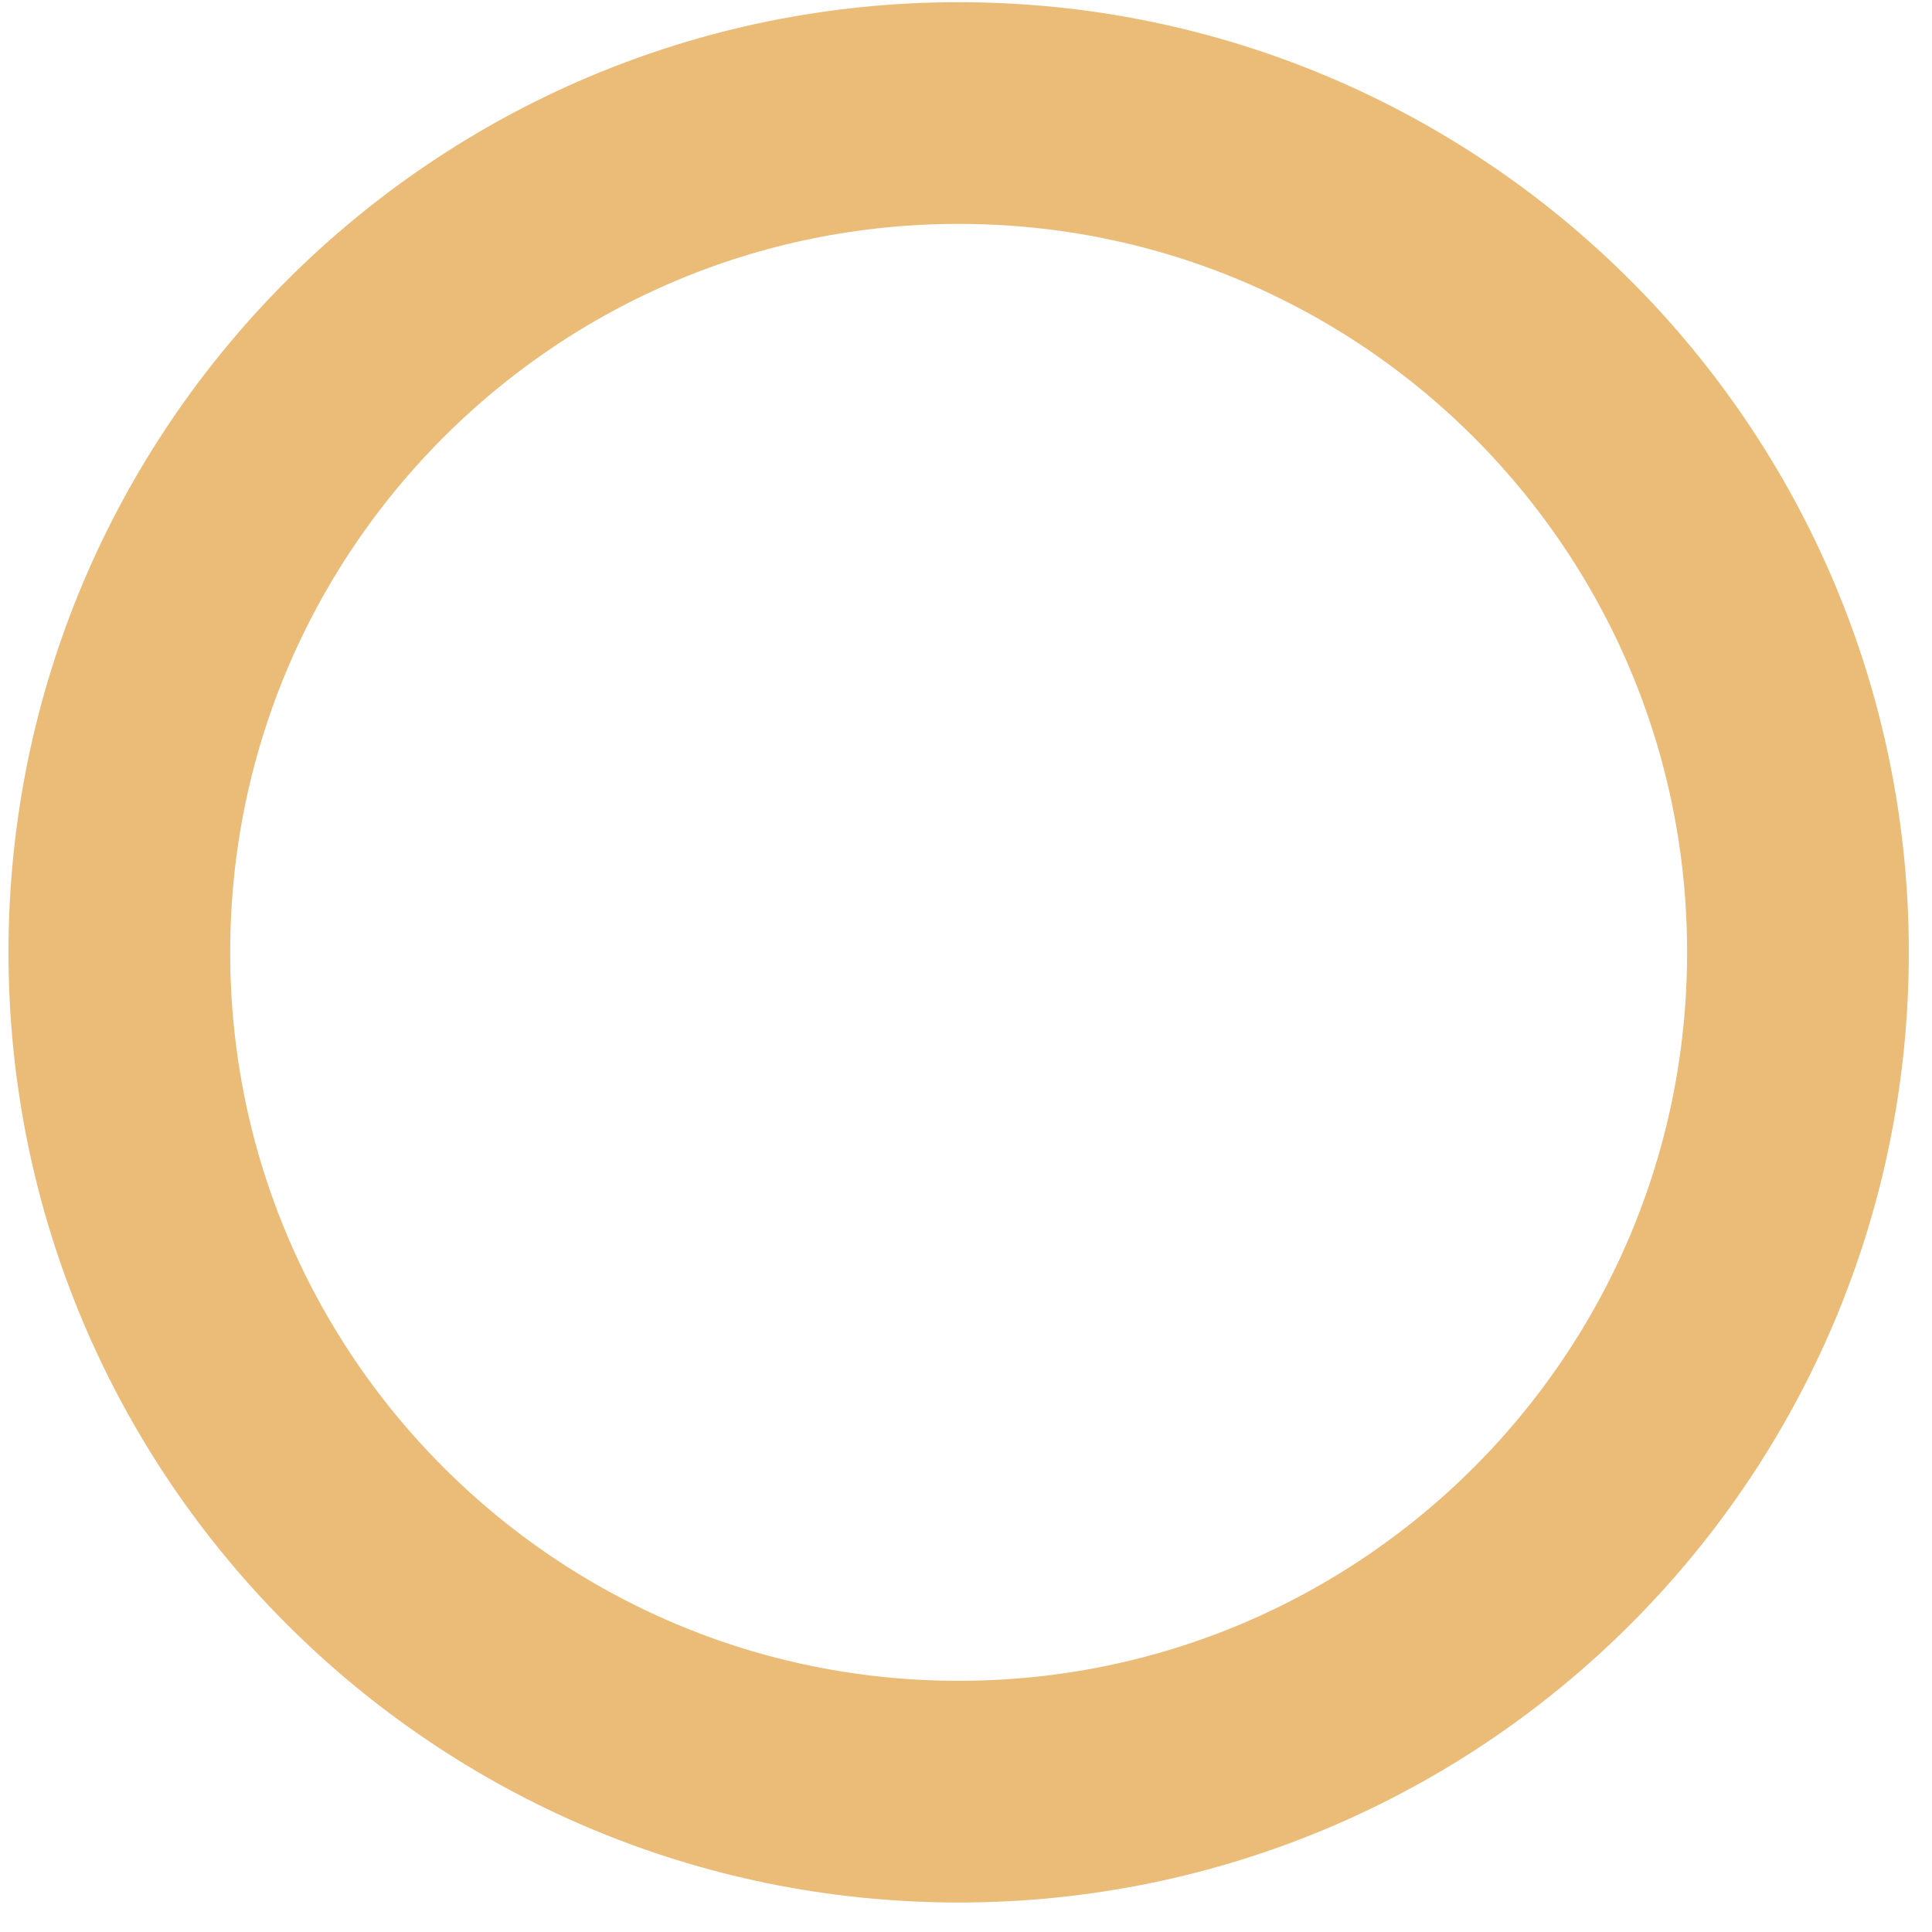
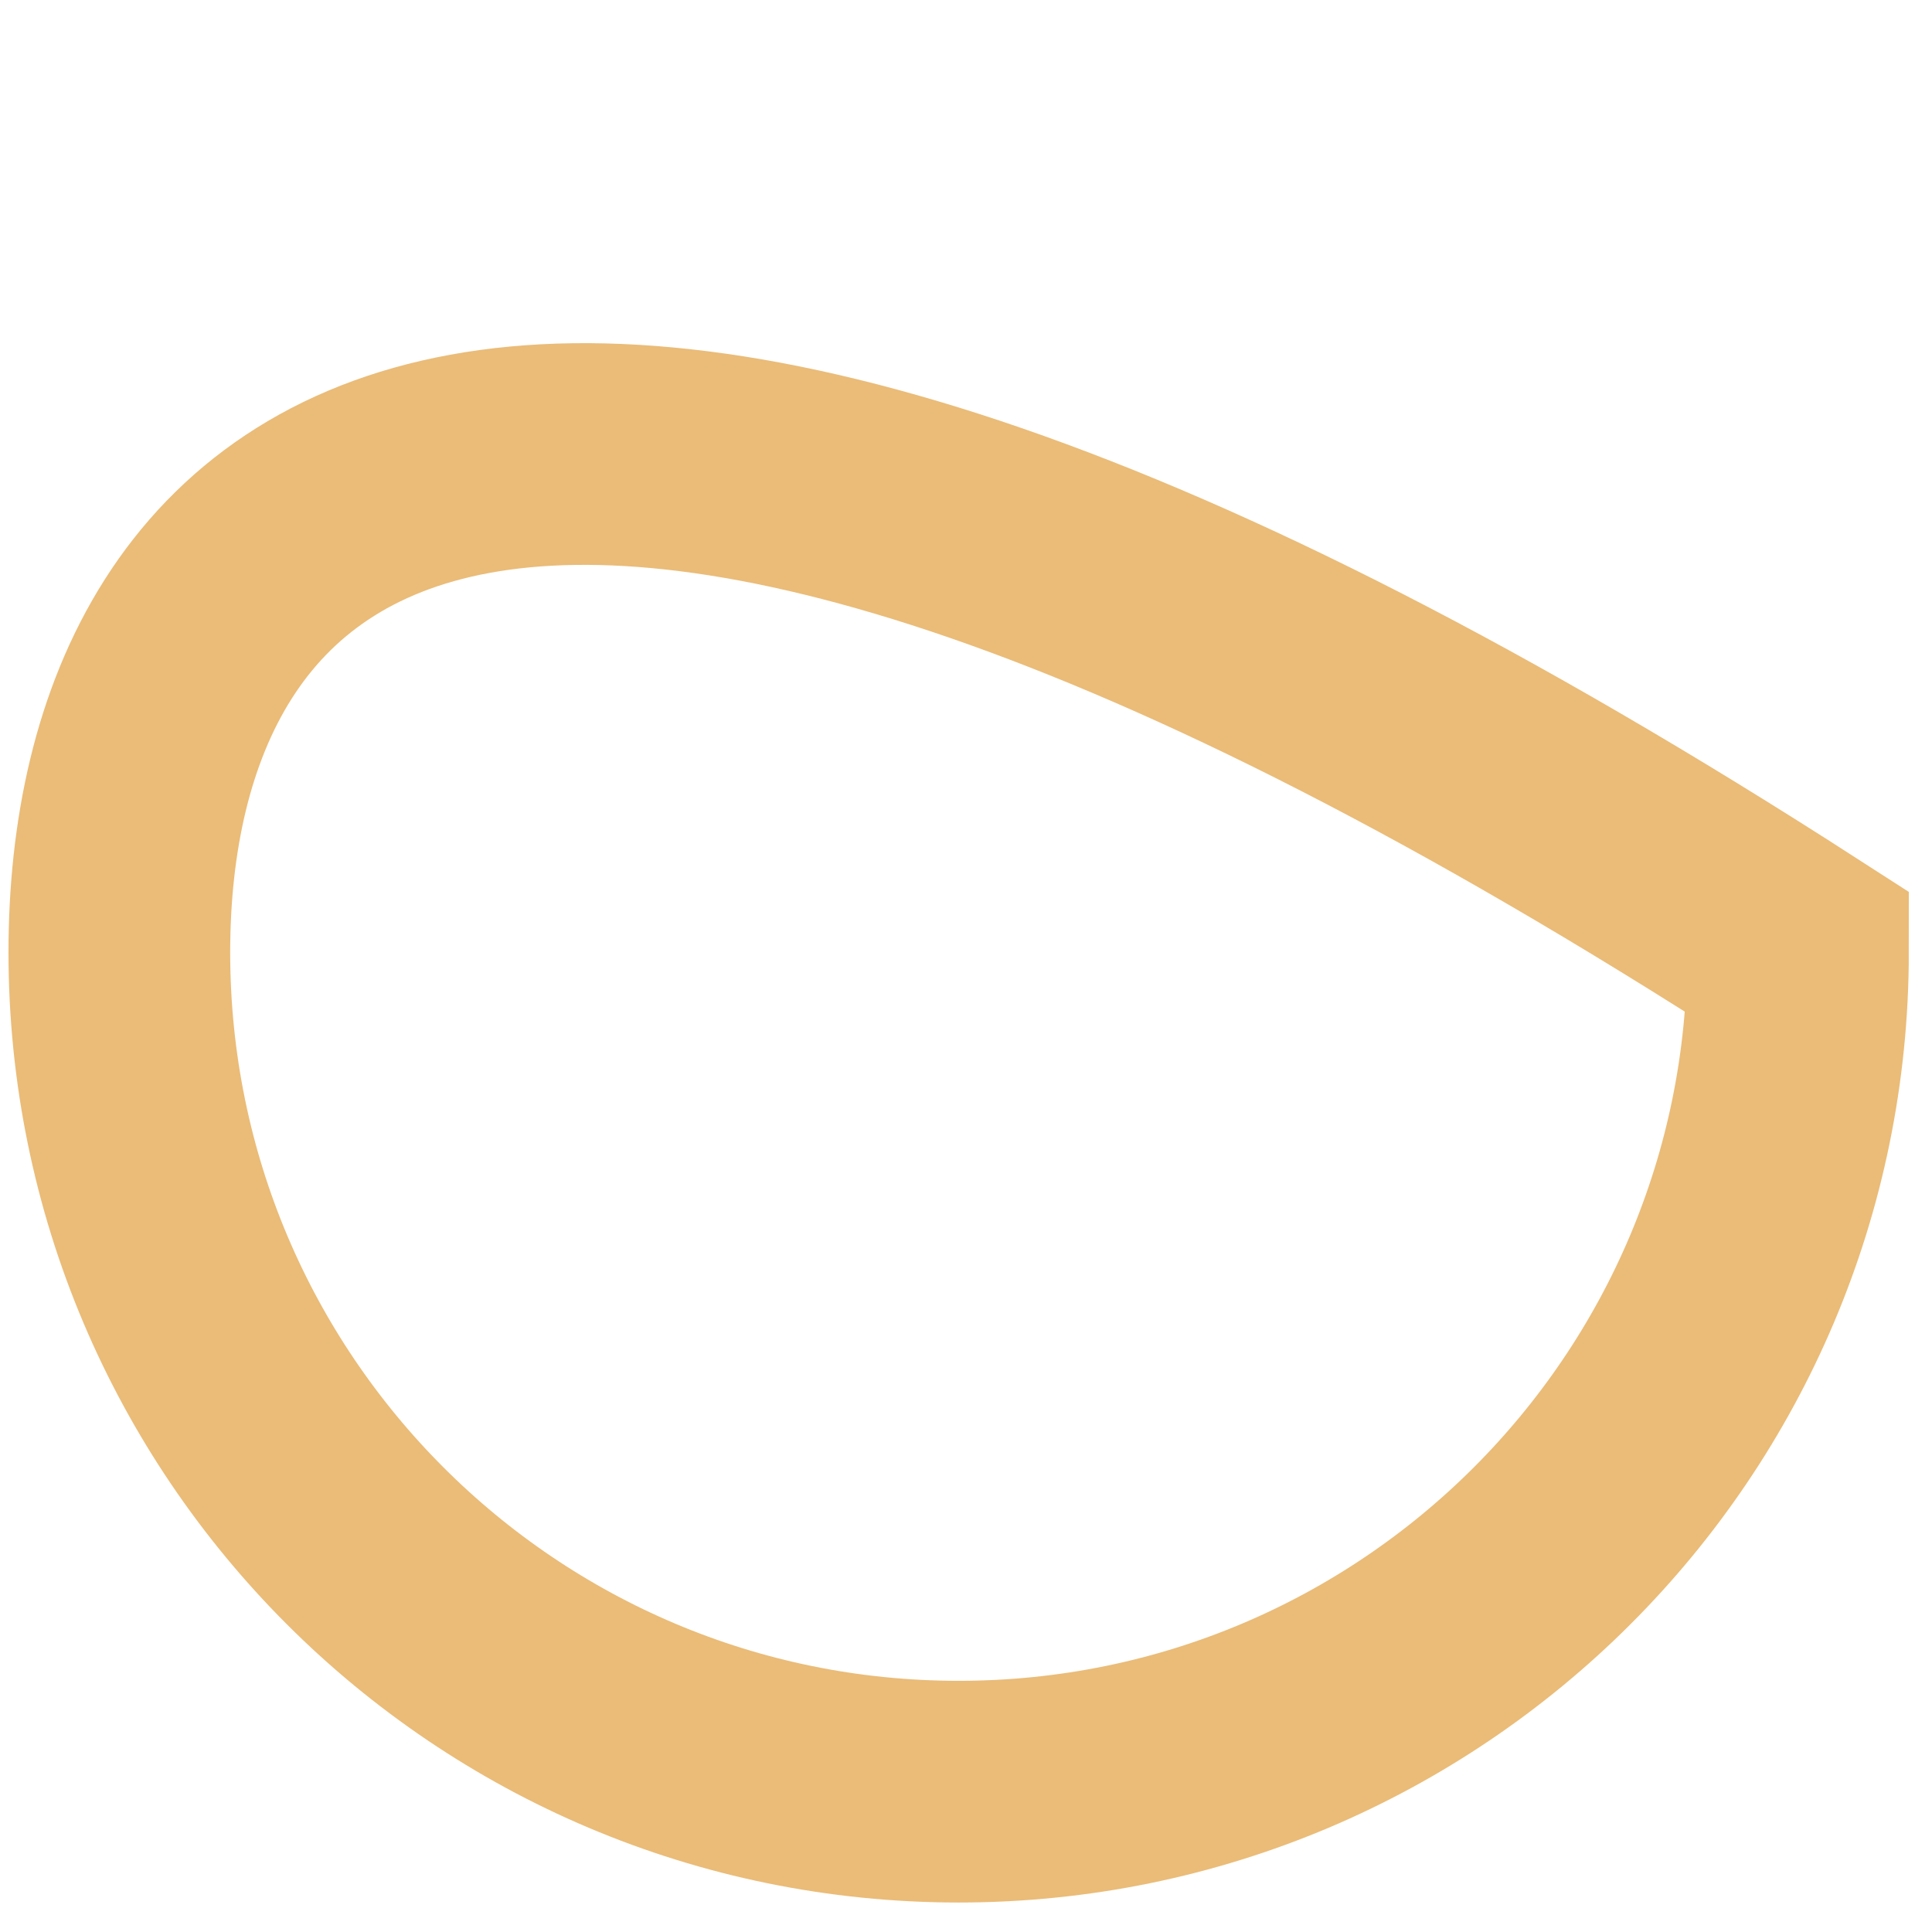
<svg xmlns="http://www.w3.org/2000/svg" width="61" height="61" viewBox="0 0 61 61" fill="none">
-   <path d="M30.268 56.569C44.903 56.569 56.768 44.705 56.768 30.069C56.768 15.434 44.903 3.569 30.268 3.569C15.632 3.569 3.768 15.434 3.768 30.069C3.768 44.705 15.632 56.569 30.268 56.569Z" stroke="#EABC78" stroke-width="7" />
+   <path d="M30.268 56.569C44.903 56.569 56.768 44.705 56.768 30.069C15.632 3.569 3.768 15.434 3.768 30.069C3.768 44.705 15.632 56.569 30.268 56.569Z" stroke="#EABC78" stroke-width="7" />
</svg>